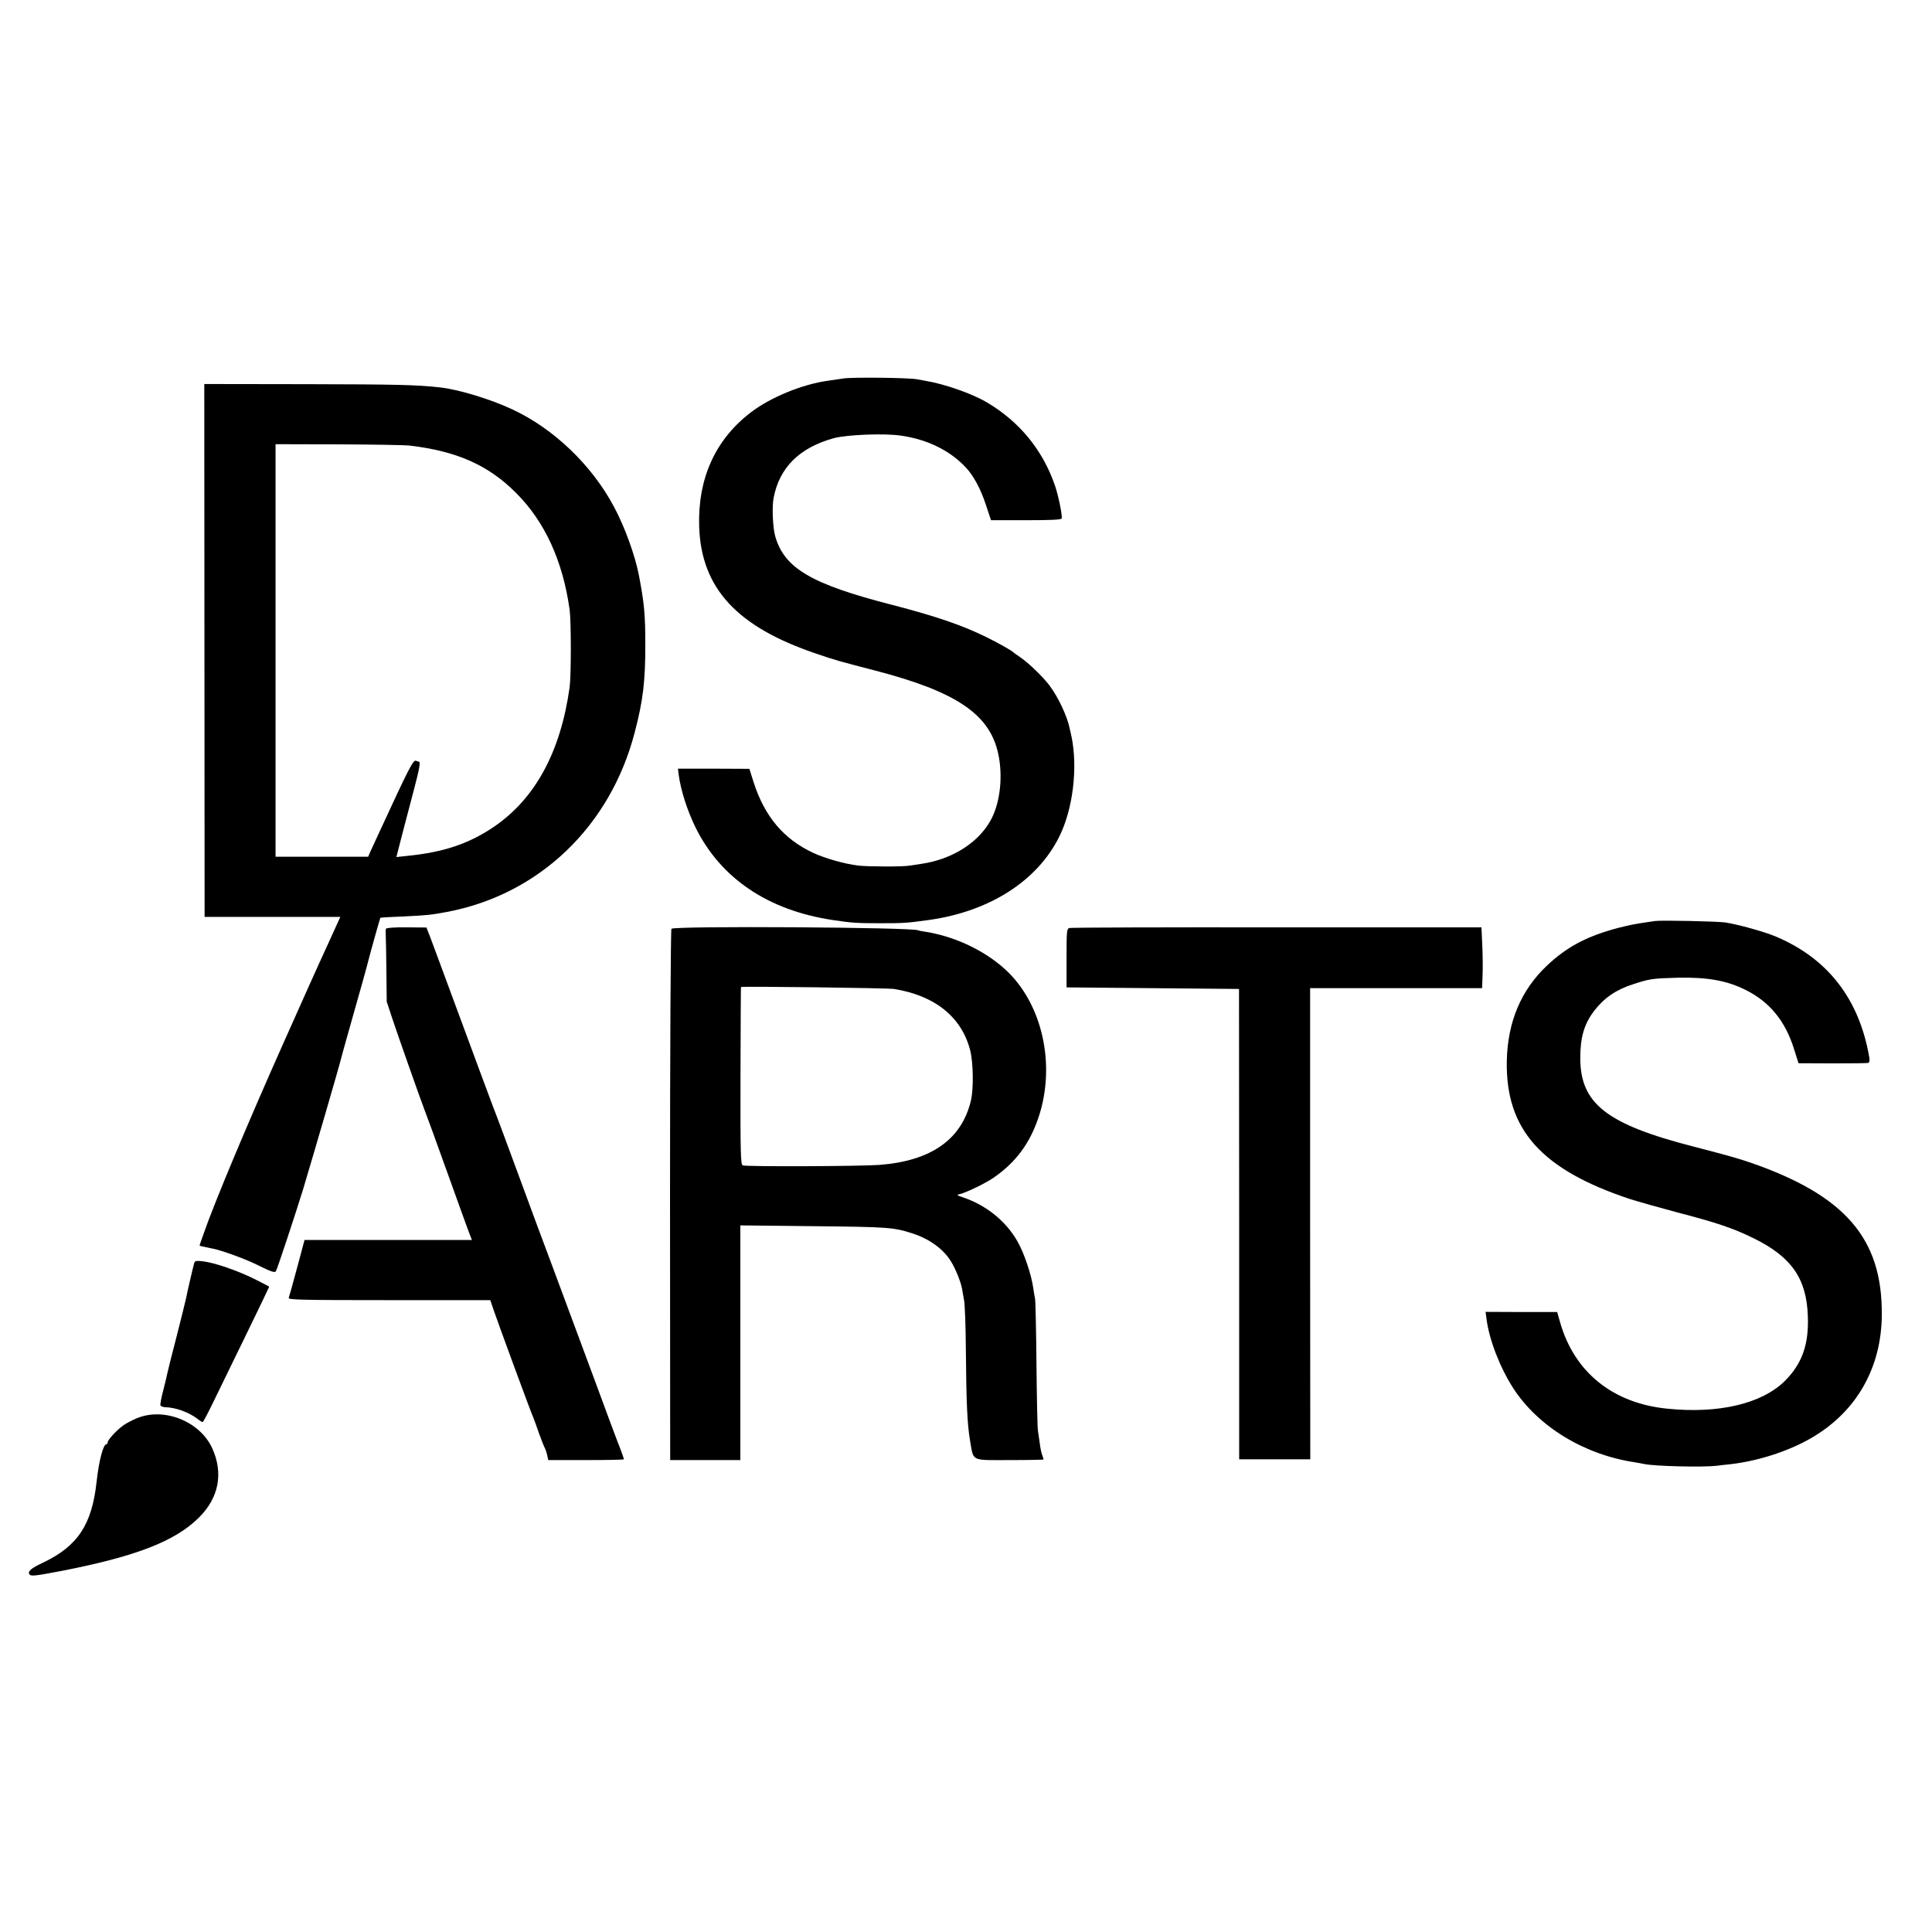
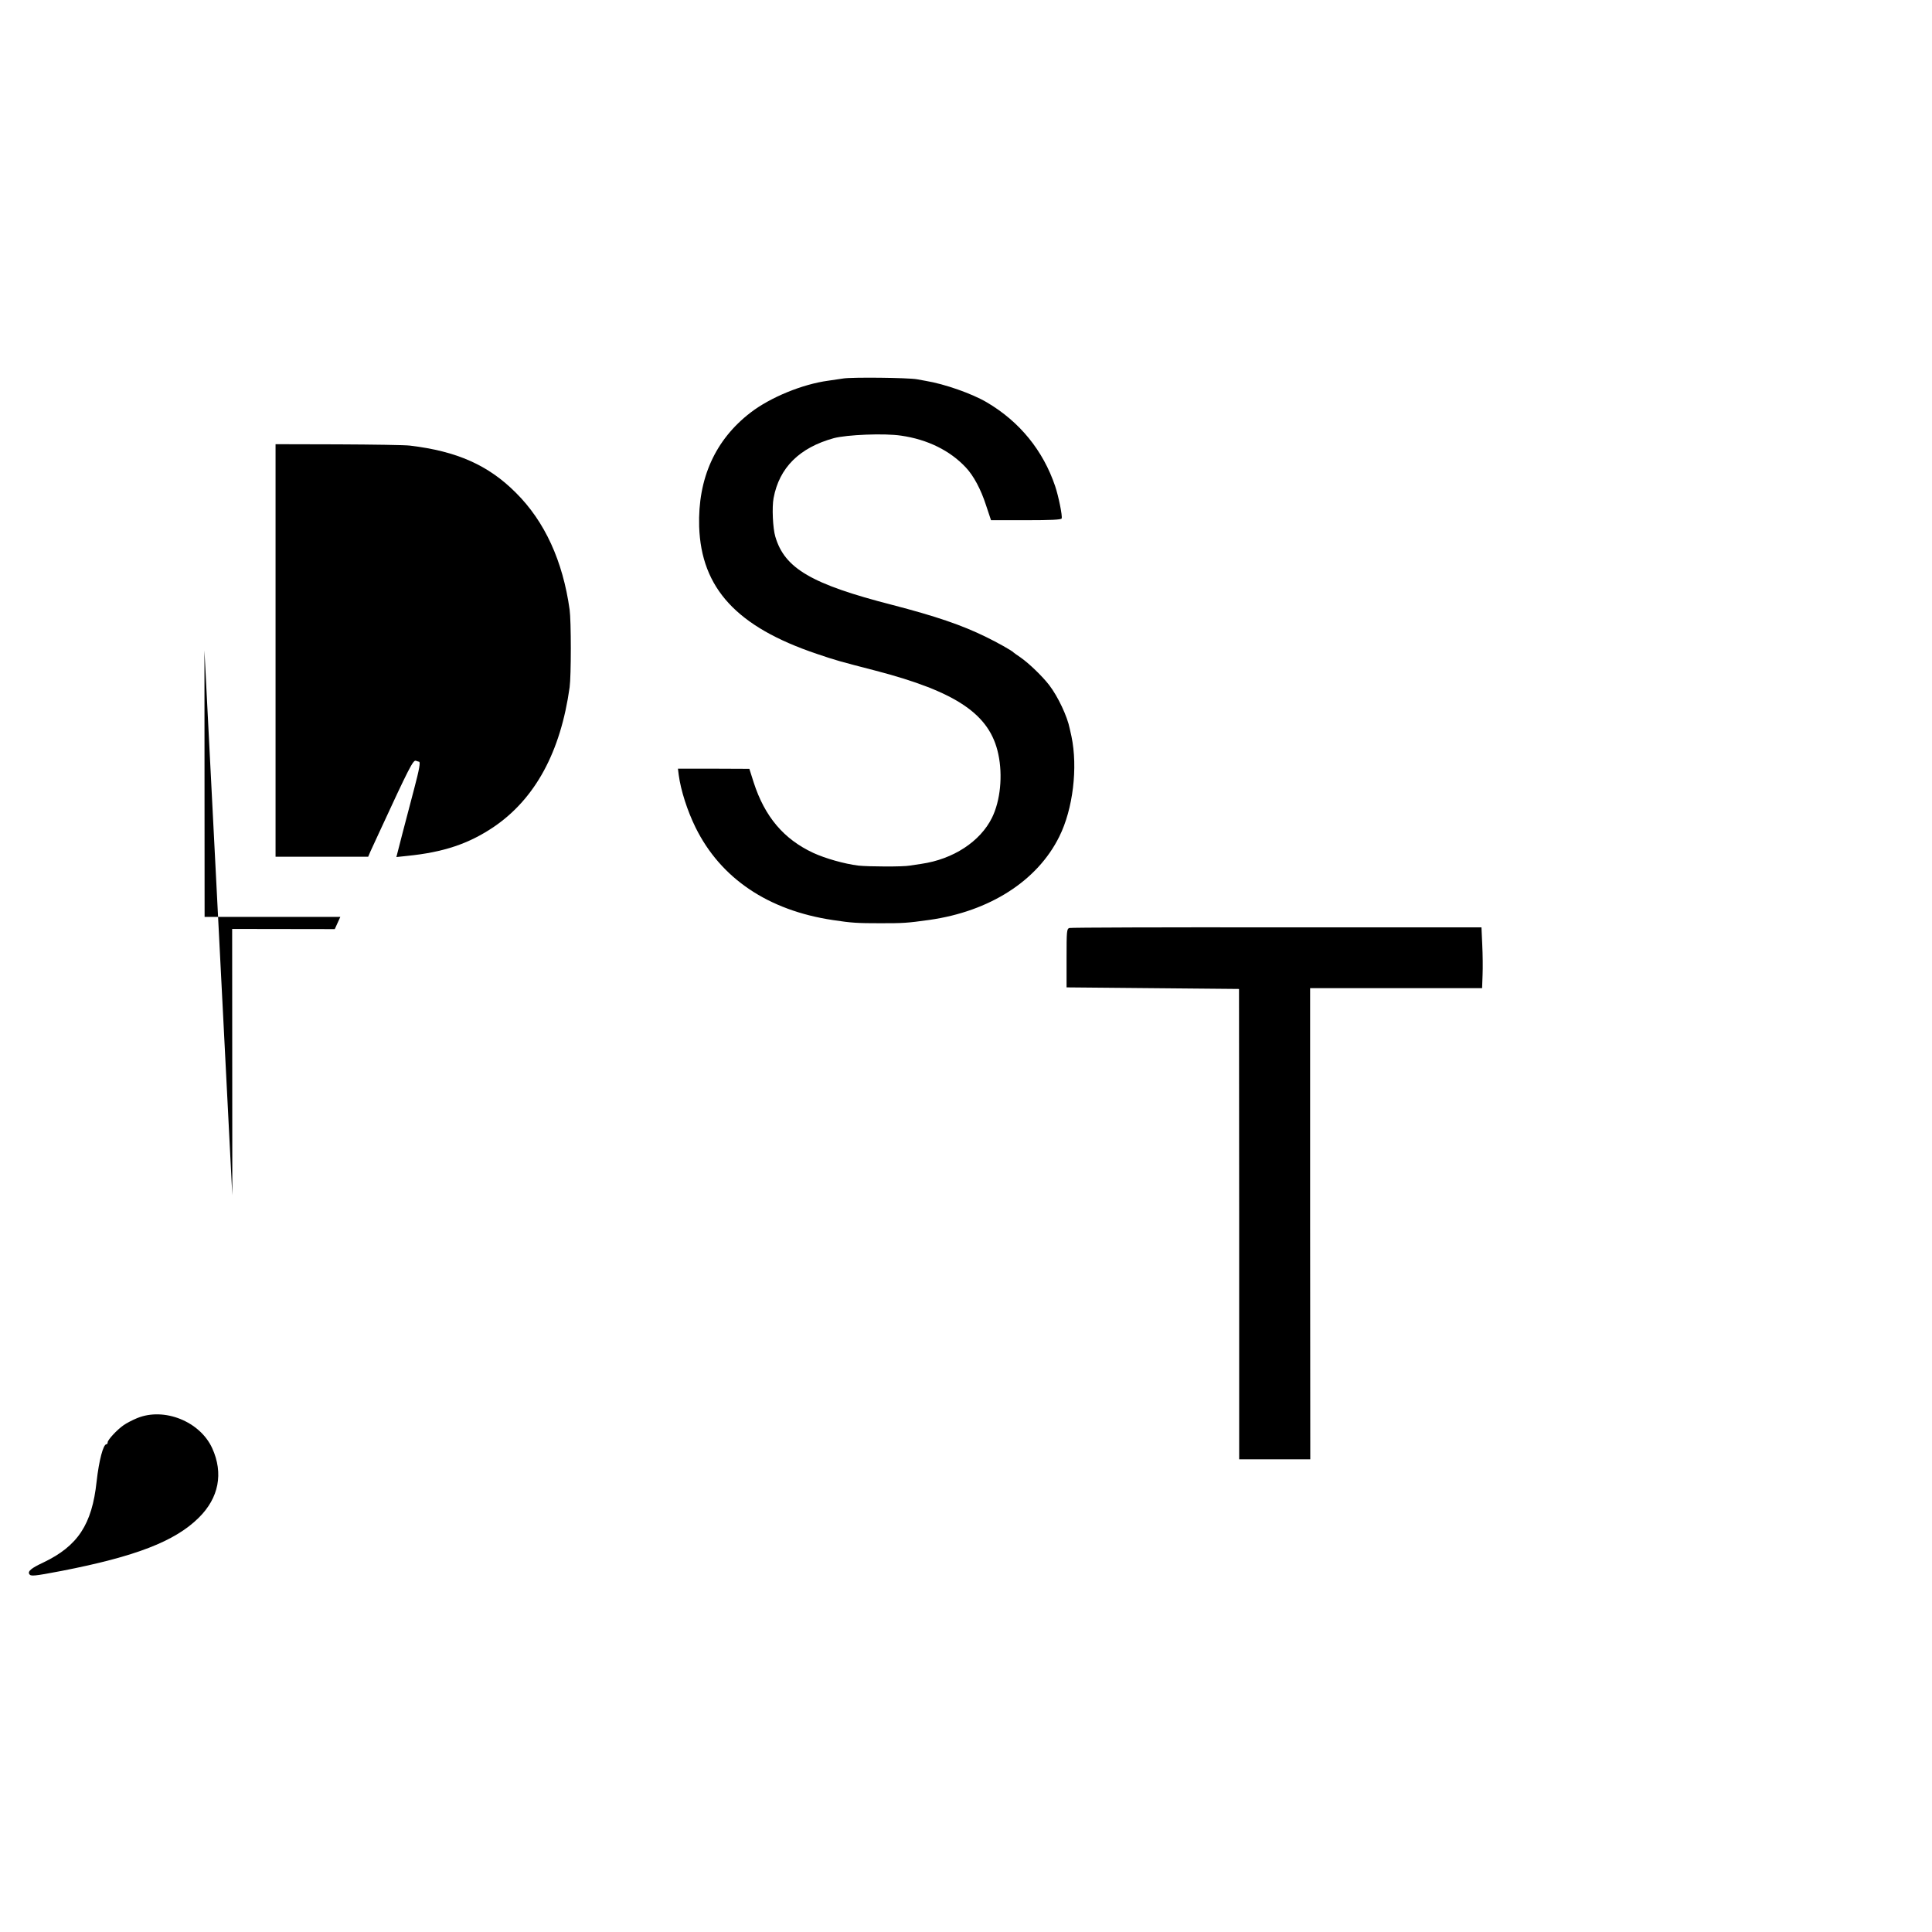
<svg xmlns="http://www.w3.org/2000/svg" version="1.0" width="1220pt" height="1220pt" viewBox="0 0 1220 1220" preserveAspectRatio="xMidYMid meet">
  <g transform="translate(0,1220) scale(0.1,-0.1)" fill="#000000" stroke="none">
    <path d="M5325 9810 c-27 -4 -70 -10 -95 -14 -163 -22 -365 -105 -490 -201 -224 -172 -334 -417 -325 -720 13 -390 238 -634 743 -804 120 -41 143 -47 367 -105 516 -134 726 -277 779 -528 29 -135 13 -295 -40 -402 -74 -150 -245 -262 -446 -291 -23 -3 -56 -9 -73 -11 -42 -8 -259 -7 -325 0 -88 11 -208 45 -284 80 -187 87 -307 229 -377 446 l-27 85 -226 1 -225 0 5 -40 c13 -97 54 -225 106 -331 159 -322 459 -524 868 -585 118 -18 154 -20 300 -20 144 0 166 1 309 21 381 54 682 247 820 526 87 174 118 437 77 633 -3 14 -8 36 -11 49 -15 77 -74 202 -129 274 -43 56 -128 138 -181 175 -22 15 -42 29 -45 32 -9 11 -104 64 -172 97 -154 76 -320 132 -593 203 -510 131 -680 230 -739 431 -16 53 -22 186 -11 244 36 192 163 318 380 378 82 22 320 32 425 16 167 -24 309 -94 409 -201 49 -52 95 -138 127 -237 l32 -96 221 0 c157 0 222 3 225 11 6 15 -20 142 -41 204 -76 225 -224 407 -431 529 -93 55 -266 116 -387 136 -11 2 -36 7 -55 10 -54 10 -409 14 -465 5z" />
-     <path d="M1291 8093 l1 -1683 428 0 429 0 -35 -77 c-20 -43 -45 -98 -56 -123 -41 -88 -157 -347 -267 -594 -223 -500 -438 -1012 -505 -1206 -15 -41 -26 -74 -26 -76 0 -1 17 -5 38 -9 20 -5 42 -9 48 -10 64 -14 209 -67 288 -107 76 -38 101 -46 108 -36 9 14 130 381 172 518 86 288 233 793 241 830 2 8 21 78 43 155 76 267 124 440 127 455 7 31 75 273 77 275 2 1 68 5 148 8 145 7 168 9 270 28 583 109 1034 540 1188 1134 53 203 67 320 67 555 0 191 -7 261 -40 435 -24 126 -90 309 -158 435 -140 263 -380 493 -642 615 -139 65 -343 127 -460 139 -146 16 -271 19 -837 20 l-648 1 1 -1682z m1298 1293 c296 -35 496 -124 669 -298 182 -181 296 -430 339 -738 10 -71 10 -418 0 -490 -57 -408 -217 -703 -478 -881 -158 -107 -318 -161 -550 -184 l-66 -7 38 148 c22 82 55 209 74 282 33 124 41 172 31 172 -2 0 -11 3 -20 6 -17 6 -42 -42 -233 -456 -22 -47 -46 -100 -54 -117 l-14 -33 -292 0 -293 0 0 1303 0 1302 397 -1 c219 -1 422 -4 452 -8z" />
-     <path d="M10450 6384 c-14 -2 -59 -9 -100 -15 -41 -6 -118 -24 -170 -39 -176 -51 -293 -116 -411 -227 -164 -155 -249 -356 -254 -603 -8 -432 217 -685 776 -871 47 -15 181 -53 297 -84 257 -67 357 -101 487 -165 238 -117 333 -254 341 -491 7 -180 -37 -302 -147 -411 -146 -143 -420 -207 -744 -173 -343 35 -585 232 -674 547 l-18 63 -226 0 -226 1 6 -46 c17 -130 84 -304 168 -435 157 -243 448 -421 769 -469 21 -4 48 -8 60 -11 67 -14 368 -21 456 -11 19 3 58 7 87 10 177 20 377 85 520 171 279 165 435 442 436 775 3 480 -232 751 -828 958 -72 25 -160 50 -362 102 -548 141 -714 271 -714 559 0 132 25 215 87 297 63 82 138 134 244 168 105 35 127 38 285 42 188 4 310 -18 430 -78 151 -76 249 -196 304 -373 l28 -89 214 -1 c118 0 219 1 226 3 8 2 10 15 7 35 -64 371 -264 627 -595 765 -73 30 -228 73 -314 87 -46 7 -407 15 -445 9z" />
-     <path d="M2437 6335 c-2 -5 -2 -26 -1 -45 1 -19 3 -120 4 -225 l2 -190 38 -115 c38 -113 173 -497 203 -575 9 -22 73 -197 142 -390 69 -192 132 -367 140 -387 l15 -38 -528 0 -529 0 -47 -176 c-26 -97 -50 -182 -53 -190 -4 -12 92 -14 634 -14 l639 0 21 -62 c24 -71 228 -627 248 -673 7 -16 25 -66 40 -110 16 -44 32 -84 36 -90 3 -5 10 -25 14 -42 l7 -33 239 0 c131 0 239 2 239 5 0 5 -25 74 -40 110 -5 11 -69 184 -143 385 -75 201 -192 516 -260 700 -69 184 -151 405 -182 490 -100 272 -186 504 -201 540 -13 33 -86 231 -289 780 -47 129 -97 261 -109 294 l-23 59 -126 1 c-77 1 -128 -3 -130 -9z" />
-     <path d="M4240 6335 c-5 -6 -9 -763 -9 -1683 l1 -1672 221 0 222 0 0 741 0 741 465 -5 c473 -5 503 -7 626 -47 101 -33 189 -96 235 -169 31 -47 65 -132 74 -178 2 -16 9 -49 13 -75 5 -26 10 -161 11 -300 3 -352 9 -479 26 -581 24 -139 1 -127 250 -127 118 0 215 2 215 4 0 3 -4 15 -9 28 -5 13 -12 46 -15 73 -4 28 -9 65 -12 83 -3 18 -7 207 -9 420 -2 213 -6 398 -9 412 -3 13 -8 42 -11 65 -12 86 -58 223 -100 296 -73 129 -200 231 -350 280 -30 10 -35 14 -20 17 40 8 161 66 216 103 141 96 232 217 288 386 110 332 22 720 -213 933 -131 119 -318 207 -501 236 -22 3 -42 7 -45 9 -32 20 -1544 29 -1560 10z m1405 -380 c258 -41 427 -177 481 -386 20 -78 23 -242 5 -319 -58 -245 -251 -381 -577 -406 -119 -9 -845 -12 -864 -3 -13 6 -15 77 -14 566 1 307 2 559 3 560 3 6 929 -6 966 -12z" />
+     <path d="M1291 8093 l1 -1683 428 0 429 0 -35 -77 l-648 1 1 -1682z m1298 1293 c296 -35 496 -124 669 -298 182 -181 296 -430 339 -738 10 -71 10 -418 0 -490 -57 -408 -217 -703 -478 -881 -158 -107 -318 -161 -550 -184 l-66 -7 38 148 c22 82 55 209 74 282 33 124 41 172 31 172 -2 0 -11 3 -20 6 -17 6 -42 -42 -233 -456 -22 -47 -46 -100 -54 -117 l-14 -33 -292 0 -293 0 0 1303 0 1302 397 -1 c219 -1 422 -4 452 -8z" />
    <path d="M6753 6340 c-17 -5 -18 -20 -18 -190 l0 -185 545 -5 544 -5 1 -1485 0 -1485 224 0 225 0 -1 1488 0 1487 543 0 543 0 3 83 c2 45 1 131 -2 191 l-5 110 -1292 0 c-710 1 -1300 -1 -1310 -4z" />
-     <path d="M1226 4223 c-7 -24 -45 -188 -51 -221 -3 -15 -30 -124 -60 -242 -31 -118 -57 -224 -59 -235 -2 -11 -13 -58 -25 -104 -12 -46 -20 -88 -18 -95 2 -6 15 -11 28 -12 68 -1 152 -32 208 -75 13 -11 27 -19 31 -19 3 0 37 64 75 143 38 78 131 269 207 425 76 156 138 285 138 287 0 1 -42 23 -92 48 -109 54 -252 103 -325 112 -44 5 -52 4 -57 -12z" />
    <path d="M866 3245 c-29 -12 -68 -32 -86 -45 -43 -30 -99 -92 -100 -107 0 -7 -3 -13 -8 -13 -20 0 -47 -102 -62 -236 -29 -271 -119 -407 -337 -511 -75 -35 -99 -55 -88 -73 9 -15 30 -13 203 20 468 91 717 187 867 336 127 125 157 281 85 439 -77 169 -303 260 -474 190z" />
  </g>
</svg>